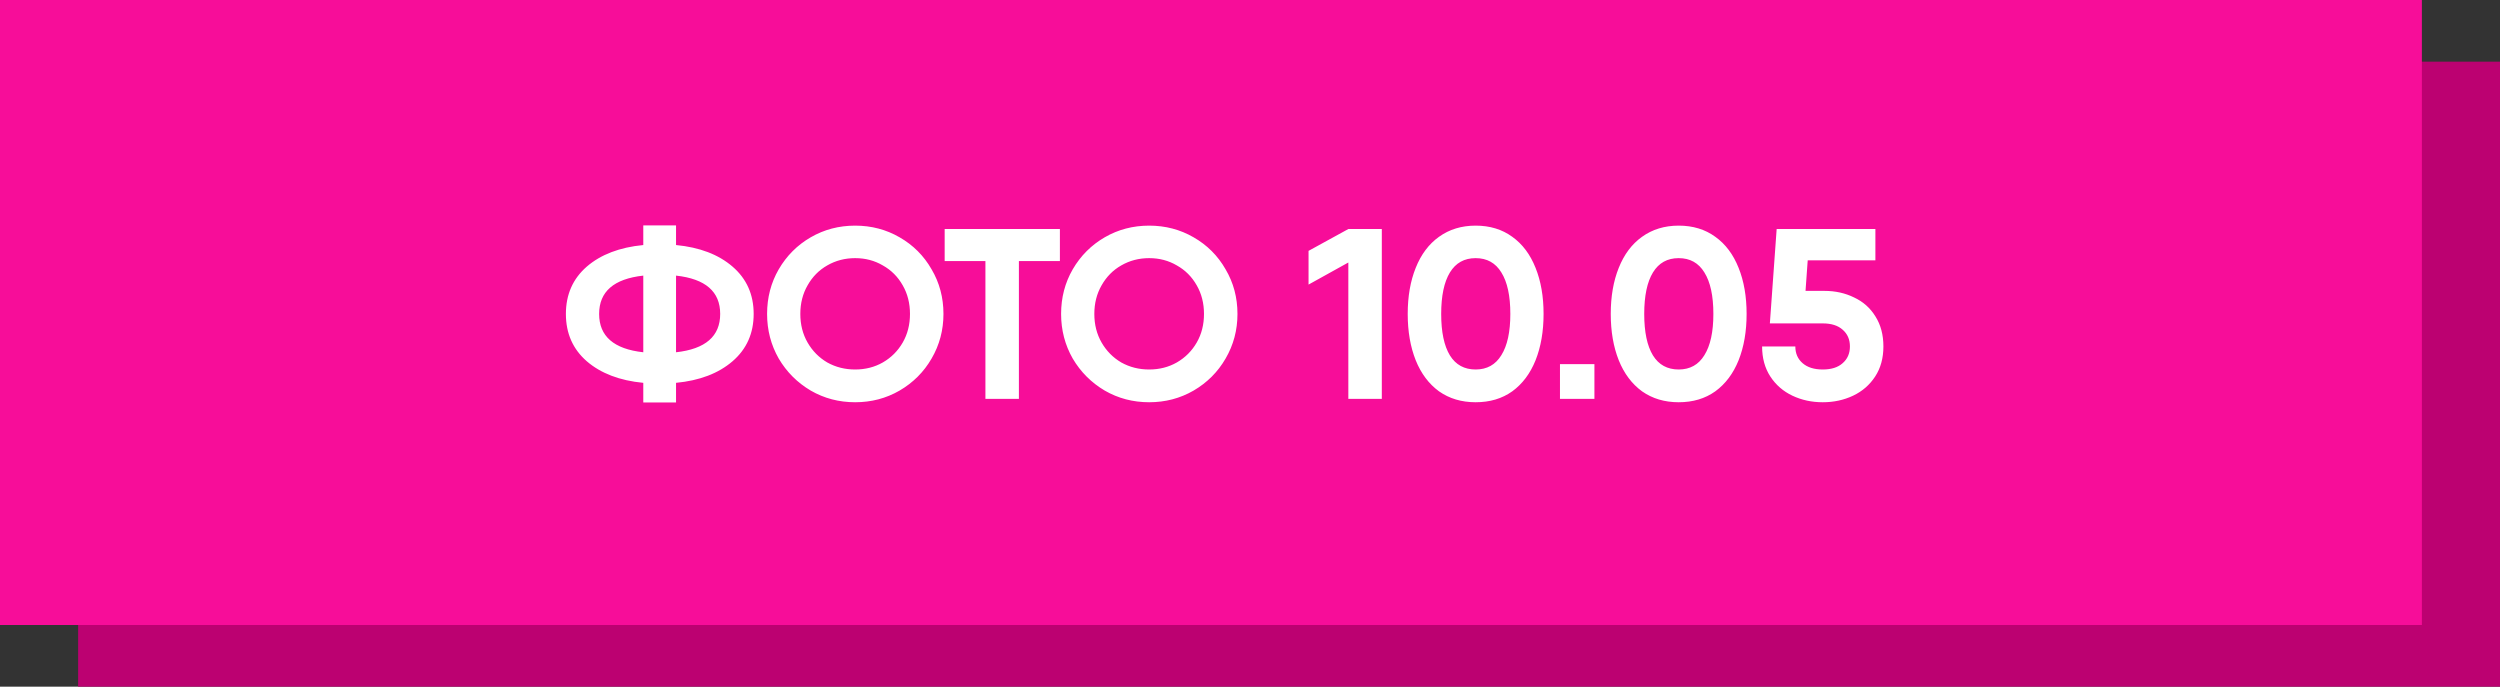
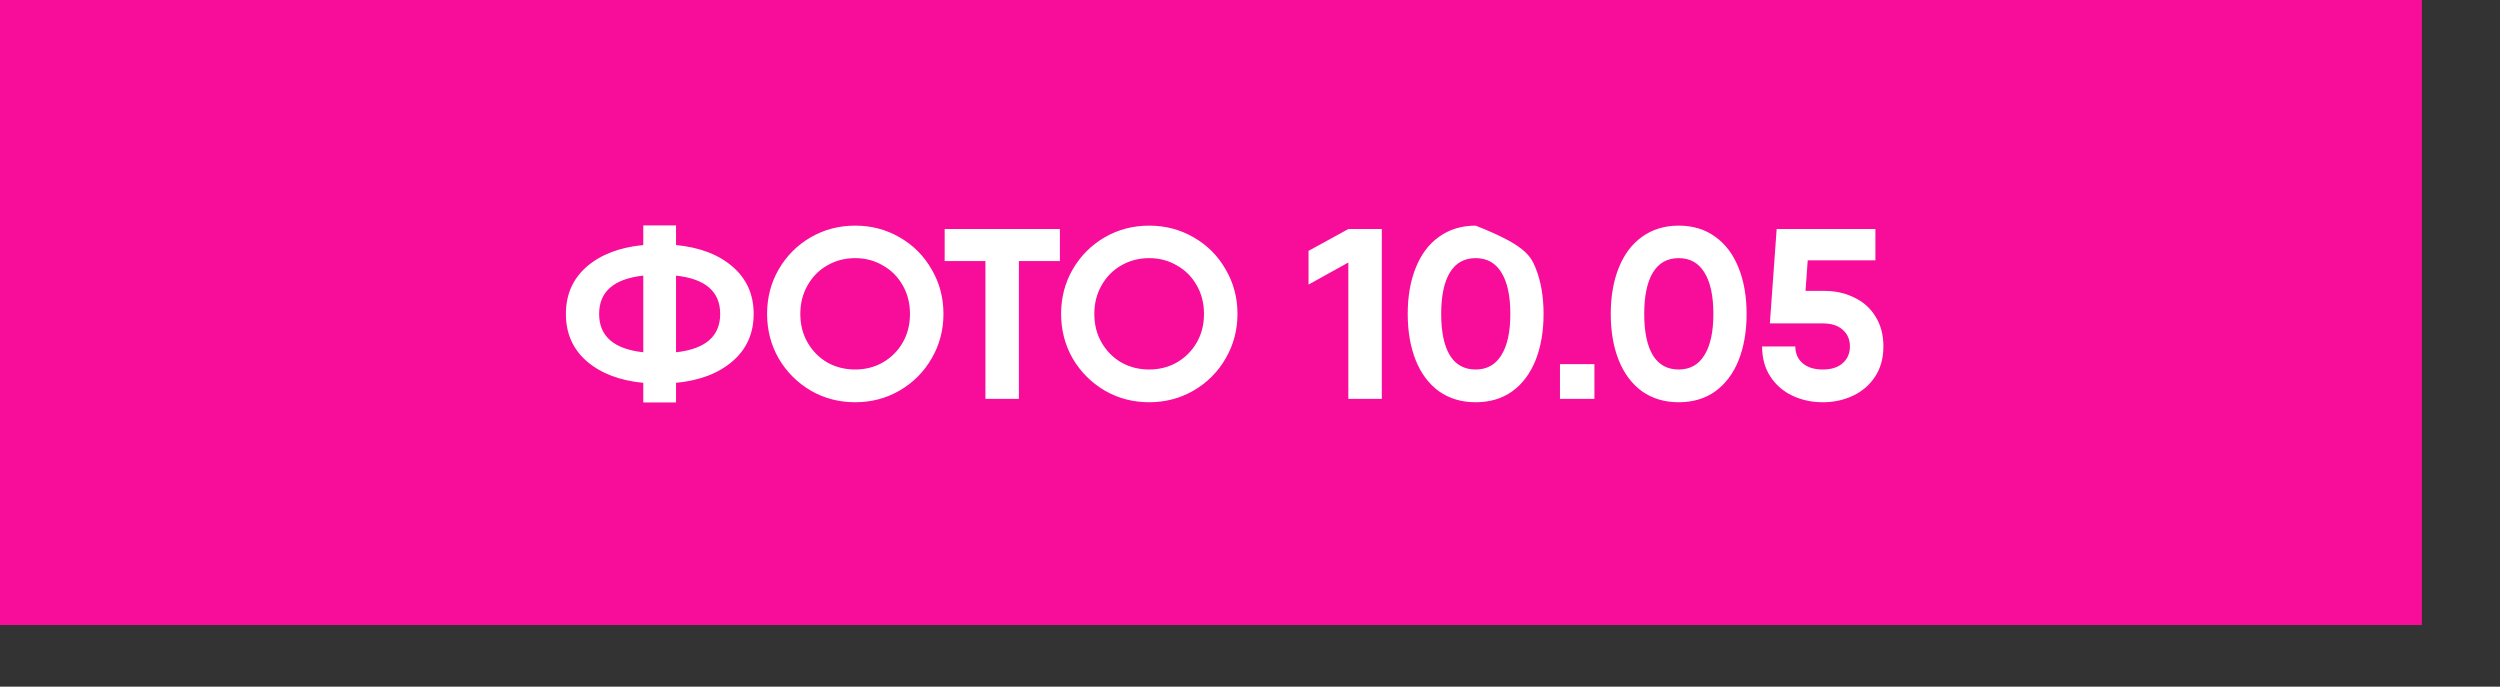
<svg xmlns="http://www.w3.org/2000/svg" width="608" height="167" viewBox="0 0 608 167" fill="none">
  <rect x="0" y="0" width="608" height="167" fill="#333333" stroke="none" />
-   <rect x="19" y="15" width="589" height="152" fill="#BC0171" />
  <rect width="589" height="152" fill="#F70D99" />
-   <path d="M183.292 76.35C183.292 81.07 181.581 84.905 178.159 87.855C174.737 90.805 170.154 92.555 164.412 93.106V97.885H156.447V93.106C150.704 92.555 146.122 90.805 142.7 87.855C139.317 84.905 137.626 81.07 137.626 76.35C137.626 71.63 139.317 67.795 142.7 64.845C146.122 61.895 150.704 60.145 156.447 59.594V54.815H164.412V59.594C170.154 60.145 174.737 61.895 178.159 64.845C181.581 67.795 183.292 71.63 183.292 76.35ZM145.709 76.35C145.709 81.778 149.288 84.885 156.447 85.672V67.028C149.288 67.815 145.709 70.922 145.709 76.35ZM164.412 85.672C171.57 84.885 175.15 81.778 175.15 76.35C175.15 70.922 171.57 67.815 164.412 67.028V85.672ZM207.973 97.826C204.04 97.826 200.441 96.882 197.176 94.994C193.912 93.067 191.316 90.471 189.388 87.206C187.5 83.902 186.556 80.283 186.556 76.35C186.556 72.377 187.5 68.759 189.388 65.494C191.316 62.19 193.912 59.594 197.176 57.706C200.441 55.818 204.04 54.874 207.973 54.874C211.907 54.874 215.506 55.818 218.77 57.706C222.074 59.594 224.67 62.19 226.558 65.494C228.486 68.759 229.449 72.377 229.449 76.35C229.449 80.283 228.486 83.902 226.558 87.206C224.67 90.471 222.074 93.067 218.77 94.994C215.506 96.882 211.907 97.826 207.973 97.826ZM207.973 89.861C210.451 89.861 212.693 89.291 214.699 88.15C216.745 86.97 218.357 85.357 219.537 83.312C220.717 81.267 221.307 78.946 221.307 76.35C221.307 73.754 220.717 71.433 219.537 69.388C218.357 67.303 216.745 65.691 214.699 64.55C212.693 63.37 210.451 62.78 207.973 62.78C205.495 62.78 203.234 63.37 201.188 64.55C199.182 65.691 197.589 67.303 196.409 69.388C195.229 71.433 194.639 73.754 194.639 76.35C194.639 78.946 195.229 81.267 196.409 83.312C197.589 85.357 199.182 86.97 201.188 88.15C203.234 89.291 205.495 89.861 207.973 89.861ZM257.767 63.488H247.796V97H239.654V63.488H229.742V55.7H247.796H257.767V63.488ZM279.476 97.826C275.543 97.826 271.944 96.882 268.679 94.994C265.415 93.067 262.819 90.471 260.891 87.206C259.003 83.902 258.059 80.283 258.059 76.35C258.059 72.377 259.003 68.759 260.891 65.494C262.819 62.19 265.415 59.594 268.679 57.706C271.944 55.818 275.543 54.874 279.476 54.874C283.41 54.874 287.009 55.818 290.273 57.706C293.577 59.594 296.173 62.19 298.061 65.494C299.989 68.759 300.952 72.377 300.952 76.35C300.952 80.283 299.989 83.902 298.061 87.206C296.173 90.471 293.577 93.067 290.273 94.994C287.009 96.882 283.41 97.826 279.476 97.826ZM279.476 89.861C281.954 89.861 284.196 89.291 286.202 88.15C288.248 86.97 289.86 85.357 291.04 83.312C292.22 81.267 292.81 78.946 292.81 76.35C292.81 73.754 292.22 71.433 291.04 69.388C289.86 67.303 288.248 65.691 286.202 64.55C284.196 63.37 281.954 62.78 279.476 62.78C276.998 62.78 274.737 63.37 272.691 64.55C270.685 65.691 269.092 67.303 267.912 69.388C266.732 71.433 266.142 73.754 266.142 76.35C266.142 78.946 266.732 81.267 267.912 83.312C269.092 85.357 270.685 86.97 272.691 88.15C274.737 89.291 276.998 89.861 279.476 89.861ZM336.057 55.7V97H327.915V63.842L318.239 69.211V61.01L327.915 55.7H336.057ZM358.876 97.826C355.454 97.826 352.484 96.941 349.967 95.171C347.489 93.362 345.601 90.844 344.303 87.619C343.005 84.354 342.356 80.598 342.356 76.35C342.356 72.102 343.005 68.365 344.303 65.14C345.601 61.875 347.489 59.358 349.967 57.588C352.484 55.779 355.454 54.874 358.876 54.874C362.337 54.874 365.307 55.779 367.785 57.588C370.263 59.358 372.151 61.875 373.449 65.14C374.747 68.365 375.396 72.102 375.396 76.35C375.396 80.598 374.747 84.354 373.449 87.619C372.151 90.844 370.263 93.362 367.785 95.171C365.307 96.941 362.337 97.826 358.876 97.826ZM358.876 89.861C361.629 89.861 363.714 88.701 365.13 86.38C366.585 84.059 367.313 80.716 367.313 76.35C367.313 71.945 366.585 68.582 365.13 66.261C363.714 63.94 361.629 62.78 358.876 62.78C356.123 62.78 354.038 63.94 352.622 66.261C351.206 68.582 350.498 71.945 350.498 76.35C350.498 80.755 351.206 84.118 352.622 86.439C354.038 88.72 356.123 89.861 358.876 89.861ZM379.385 88.563H387.763V97H379.385V88.563ZM408.254 97.826C404.832 97.826 401.862 96.941 399.345 95.171C396.867 93.362 394.979 90.844 393.681 87.619C392.383 84.354 391.734 80.598 391.734 76.35C391.734 72.102 392.383 68.365 393.681 65.14C394.979 61.875 396.867 59.358 399.345 57.588C401.862 55.779 404.832 54.874 408.254 54.874C411.715 54.874 414.685 55.779 417.163 57.588C419.641 59.358 421.529 61.875 422.827 65.14C424.125 68.365 424.774 72.102 424.774 76.35C424.774 80.598 424.125 84.354 422.827 87.619C421.529 90.844 419.641 93.362 417.163 95.171C414.685 96.941 411.715 97.826 408.254 97.826ZM408.254 89.861C411.007 89.861 413.092 88.701 414.508 86.38C415.963 84.059 416.691 80.716 416.691 76.35C416.691 71.945 415.963 68.582 414.508 66.261C413.092 63.94 411.007 62.78 408.254 62.78C405.501 62.78 403.416 63.94 402 66.261C400.584 68.582 399.876 71.945 399.876 76.35C399.876 80.755 400.584 84.118 402 86.439C403.416 88.72 405.501 89.861 408.254 89.861ZM443.706 70.745C446.341 70.745 448.741 71.276 450.904 72.338C453.107 73.361 454.837 74.895 456.096 76.94C457.394 78.985 458.043 81.424 458.043 84.256C458.043 87.088 457.374 89.527 456.037 91.572C454.7 93.617 452.91 95.171 450.668 96.233C448.426 97.295 445.968 97.826 443.293 97.826C440.618 97.826 438.16 97.295 435.918 96.233C433.676 95.171 431.886 93.617 430.549 91.572C429.212 89.527 428.543 87.088 428.543 84.256H436.626C436.626 85.947 437.216 87.304 438.396 88.327C439.576 89.35 441.208 89.861 443.293 89.861C445.378 89.861 446.99 89.35 448.131 88.327C449.311 87.304 449.901 85.947 449.901 84.256C449.901 82.565 449.311 81.208 448.131 80.185C446.99 79.162 445.378 78.651 443.293 78.651H430.431L432.083 55.7H456.096V63.311H439.635L439.104 70.745H443.706Z" fill="white" />
+   <path d="M183.292 76.35C183.292 81.07 181.581 84.905 178.159 87.855C174.737 90.805 170.154 92.555 164.412 93.106V97.885H156.447V93.106C150.704 92.555 146.122 90.805 142.7 87.855C139.317 84.905 137.626 81.07 137.626 76.35C137.626 71.63 139.317 67.795 142.7 64.845C146.122 61.895 150.704 60.145 156.447 59.594V54.815H164.412V59.594C170.154 60.145 174.737 61.895 178.159 64.845C181.581 67.795 183.292 71.63 183.292 76.35ZM145.709 76.35C145.709 81.778 149.288 84.885 156.447 85.672V67.028C149.288 67.815 145.709 70.922 145.709 76.35ZM164.412 85.672C171.57 84.885 175.15 81.778 175.15 76.35C175.15 70.922 171.57 67.815 164.412 67.028V85.672ZM207.973 97.826C204.04 97.826 200.441 96.882 197.176 94.994C193.912 93.067 191.316 90.471 189.388 87.206C187.5 83.902 186.556 80.283 186.556 76.35C186.556 72.377 187.5 68.759 189.388 65.494C191.316 62.19 193.912 59.594 197.176 57.706C200.441 55.818 204.04 54.874 207.973 54.874C211.907 54.874 215.506 55.818 218.77 57.706C222.074 59.594 224.67 62.19 226.558 65.494C228.486 68.759 229.449 72.377 229.449 76.35C229.449 80.283 228.486 83.902 226.558 87.206C224.67 90.471 222.074 93.067 218.77 94.994C215.506 96.882 211.907 97.826 207.973 97.826ZM207.973 89.861C210.451 89.861 212.693 89.291 214.699 88.15C216.745 86.97 218.357 85.357 219.537 83.312C220.717 81.267 221.307 78.946 221.307 76.35C221.307 73.754 220.717 71.433 219.537 69.388C218.357 67.303 216.745 65.691 214.699 64.55C212.693 63.37 210.451 62.78 207.973 62.78C205.495 62.78 203.234 63.37 201.188 64.55C199.182 65.691 197.589 67.303 196.409 69.388C195.229 71.433 194.639 73.754 194.639 76.35C194.639 78.946 195.229 81.267 196.409 83.312C197.589 85.357 199.182 86.97 201.188 88.15C203.234 89.291 205.495 89.861 207.973 89.861ZM257.767 63.488H247.796V97H239.654V63.488H229.742V55.7H247.796H257.767V63.488ZM279.476 97.826C275.543 97.826 271.944 96.882 268.679 94.994C265.415 93.067 262.819 90.471 260.891 87.206C259.003 83.902 258.059 80.283 258.059 76.35C258.059 72.377 259.003 68.759 260.891 65.494C262.819 62.19 265.415 59.594 268.679 57.706C271.944 55.818 275.543 54.874 279.476 54.874C283.41 54.874 287.009 55.818 290.273 57.706C293.577 59.594 296.173 62.19 298.061 65.494C299.989 68.759 300.952 72.377 300.952 76.35C300.952 80.283 299.989 83.902 298.061 87.206C296.173 90.471 293.577 93.067 290.273 94.994C287.009 96.882 283.41 97.826 279.476 97.826ZM279.476 89.861C281.954 89.861 284.196 89.291 286.202 88.15C288.248 86.97 289.86 85.357 291.04 83.312C292.22 81.267 292.81 78.946 292.81 76.35C292.81 73.754 292.22 71.433 291.04 69.388C289.86 67.303 288.248 65.691 286.202 64.55C284.196 63.37 281.954 62.78 279.476 62.78C276.998 62.78 274.737 63.37 272.691 64.55C270.685 65.691 269.092 67.303 267.912 69.388C266.732 71.433 266.142 73.754 266.142 76.35C266.142 78.946 266.732 81.267 267.912 83.312C269.092 85.357 270.685 86.97 272.691 88.15C274.737 89.291 276.998 89.861 279.476 89.861ZM336.057 55.7V97H327.915V63.842L318.239 69.211V61.01L327.915 55.7H336.057ZM358.876 97.826C355.454 97.826 352.484 96.941 349.967 95.171C347.489 93.362 345.601 90.844 344.303 87.619C343.005 84.354 342.356 80.598 342.356 76.35C342.356 72.102 343.005 68.365 344.303 65.14C345.601 61.875 347.489 59.358 349.967 57.588C352.484 55.779 355.454 54.874 358.876 54.874C370.263 59.358 372.151 61.875 373.449 65.14C374.747 68.365 375.396 72.102 375.396 76.35C375.396 80.598 374.747 84.354 373.449 87.619C372.151 90.844 370.263 93.362 367.785 95.171C365.307 96.941 362.337 97.826 358.876 97.826ZM358.876 89.861C361.629 89.861 363.714 88.701 365.13 86.38C366.585 84.059 367.313 80.716 367.313 76.35C367.313 71.945 366.585 68.582 365.13 66.261C363.714 63.94 361.629 62.78 358.876 62.78C356.123 62.78 354.038 63.94 352.622 66.261C351.206 68.582 350.498 71.945 350.498 76.35C350.498 80.755 351.206 84.118 352.622 86.439C354.038 88.72 356.123 89.861 358.876 89.861ZM379.385 88.563H387.763V97H379.385V88.563ZM408.254 97.826C404.832 97.826 401.862 96.941 399.345 95.171C396.867 93.362 394.979 90.844 393.681 87.619C392.383 84.354 391.734 80.598 391.734 76.35C391.734 72.102 392.383 68.365 393.681 65.14C394.979 61.875 396.867 59.358 399.345 57.588C401.862 55.779 404.832 54.874 408.254 54.874C411.715 54.874 414.685 55.779 417.163 57.588C419.641 59.358 421.529 61.875 422.827 65.14C424.125 68.365 424.774 72.102 424.774 76.35C424.774 80.598 424.125 84.354 422.827 87.619C421.529 90.844 419.641 93.362 417.163 95.171C414.685 96.941 411.715 97.826 408.254 97.826ZM408.254 89.861C411.007 89.861 413.092 88.701 414.508 86.38C415.963 84.059 416.691 80.716 416.691 76.35C416.691 71.945 415.963 68.582 414.508 66.261C413.092 63.94 411.007 62.78 408.254 62.78C405.501 62.78 403.416 63.94 402 66.261C400.584 68.582 399.876 71.945 399.876 76.35C399.876 80.755 400.584 84.118 402 86.439C403.416 88.72 405.501 89.861 408.254 89.861ZM443.706 70.745C446.341 70.745 448.741 71.276 450.904 72.338C453.107 73.361 454.837 74.895 456.096 76.94C457.394 78.985 458.043 81.424 458.043 84.256C458.043 87.088 457.374 89.527 456.037 91.572C454.7 93.617 452.91 95.171 450.668 96.233C448.426 97.295 445.968 97.826 443.293 97.826C440.618 97.826 438.16 97.295 435.918 96.233C433.676 95.171 431.886 93.617 430.549 91.572C429.212 89.527 428.543 87.088 428.543 84.256H436.626C436.626 85.947 437.216 87.304 438.396 88.327C439.576 89.35 441.208 89.861 443.293 89.861C445.378 89.861 446.99 89.35 448.131 88.327C449.311 87.304 449.901 85.947 449.901 84.256C449.901 82.565 449.311 81.208 448.131 80.185C446.99 79.162 445.378 78.651 443.293 78.651H430.431L432.083 55.7H456.096V63.311H439.635L439.104 70.745H443.706Z" fill="white" />
</svg>